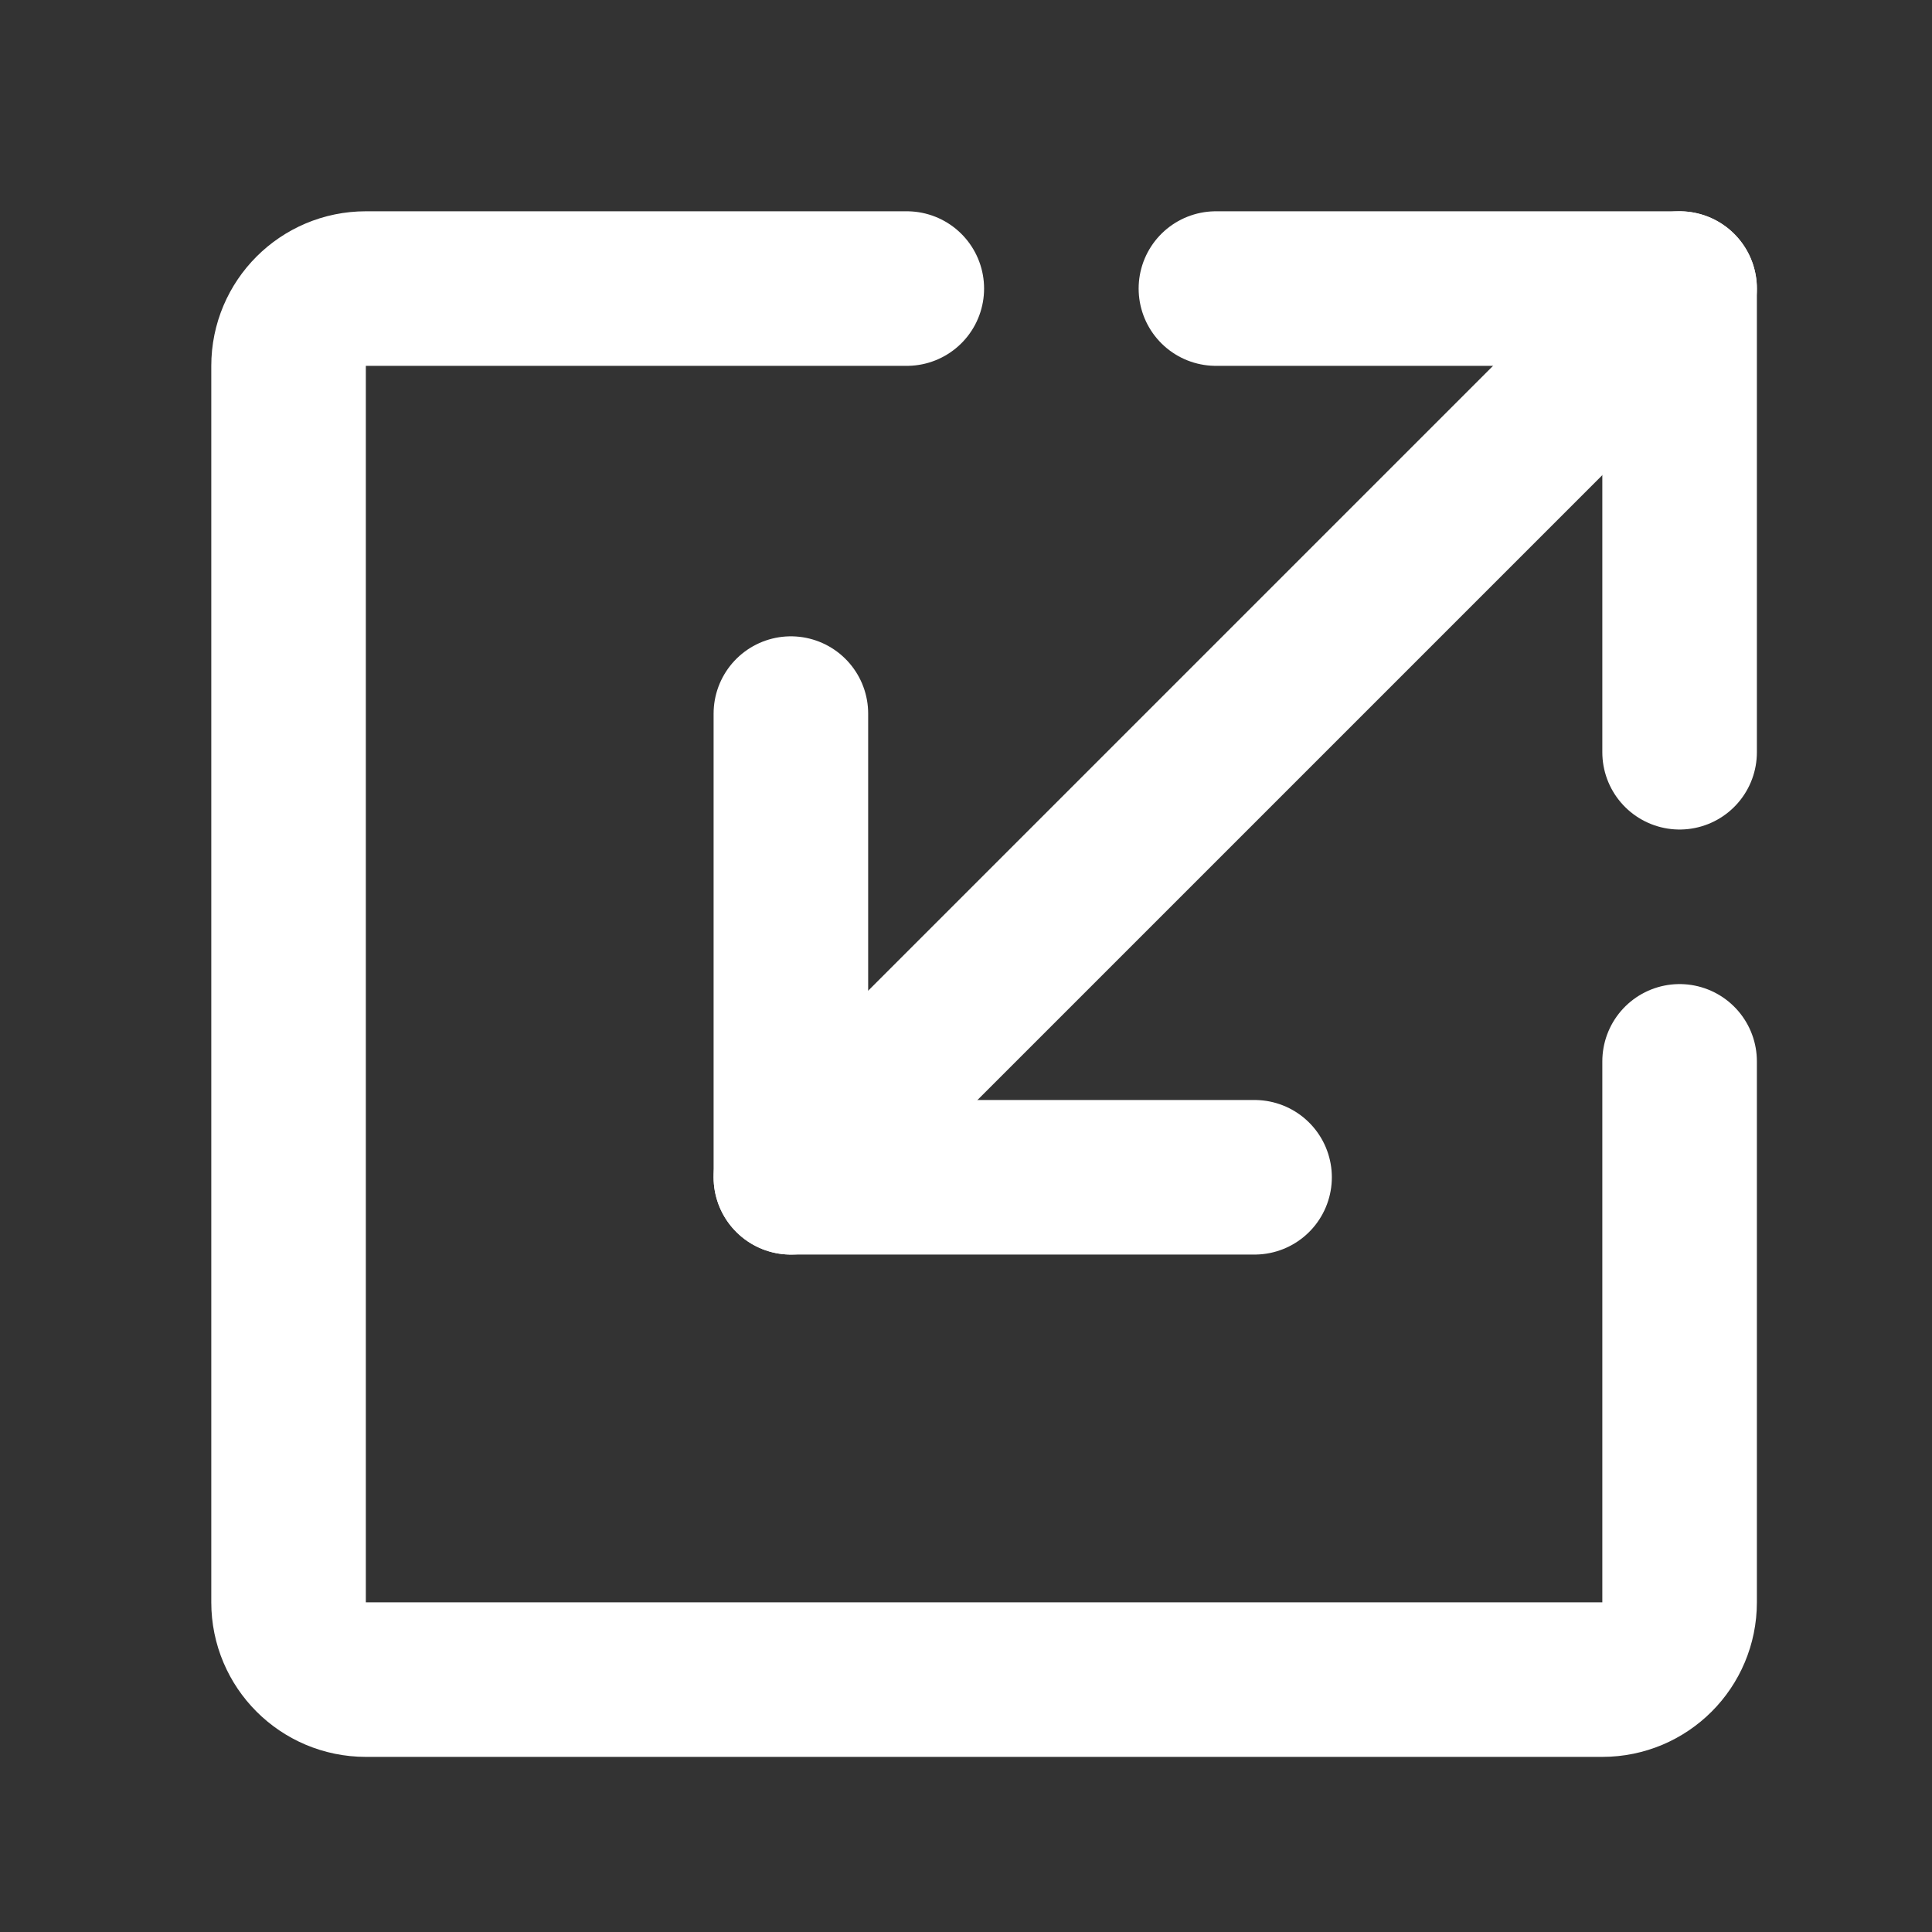
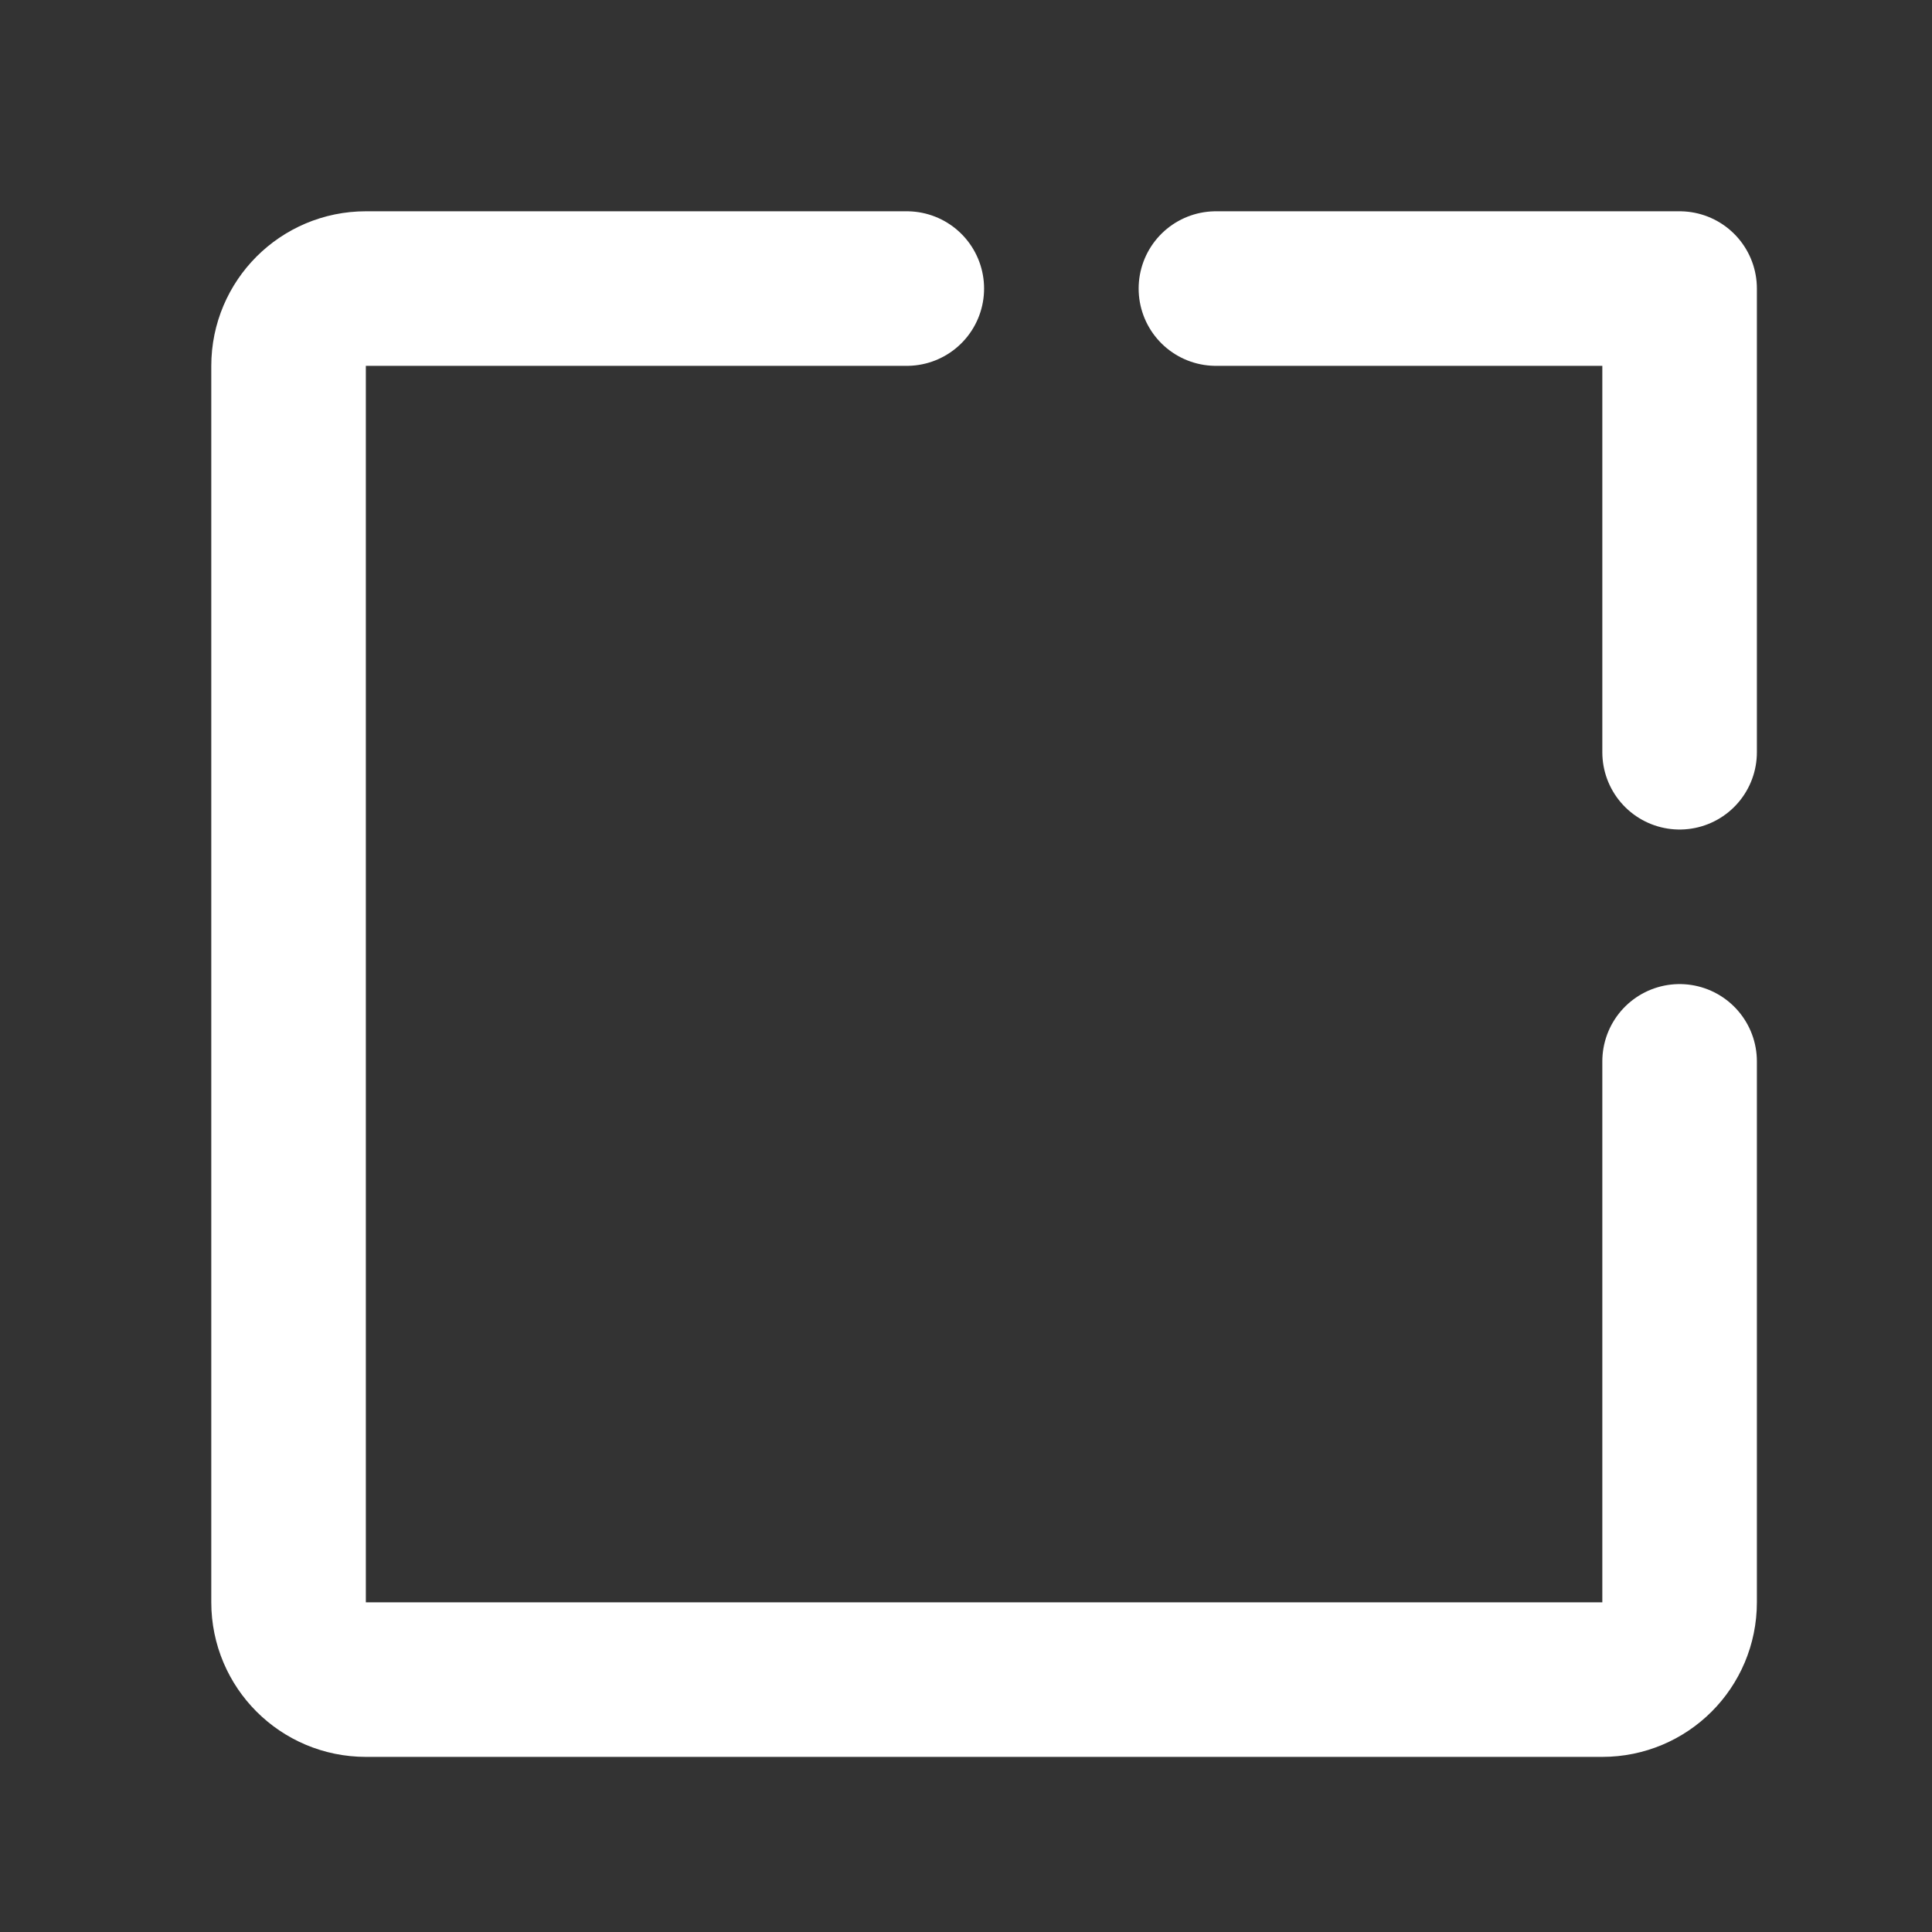
<svg xmlns="http://www.w3.org/2000/svg" width="25" height="25" viewBox="0 0 25 25" fill="none">
  <rect x="0" y="0" width="25" height="25" fill="#333333" stroke="none" />
  <path d="M15.734 3.734H21.734V9.734" stroke="white" stroke-width="2" stroke-linecap="round" stroke-linejoin="round" />
-   <path d="M16.234 15.234H10.234V9.234" stroke="white" stroke-width="2" stroke-linecap="round" stroke-linejoin="round" />
-   <path d="M21.734 3.734L10.234 15.234" stroke="white" stroke-width="2" stroke-linecap="round" stroke-linejoin="round" />
  <path d="M11.734 3.734H4.734C4.182 3.734 3.734 4.182 3.734 4.734V20.734C3.734 21.287 4.182 21.734 4.734 21.734H20.734C21.287 21.734 21.734 21.287 21.734 20.734V13.734" stroke="white" stroke-width="2" stroke-linecap="round" stroke-linejoin="round" />
</svg>